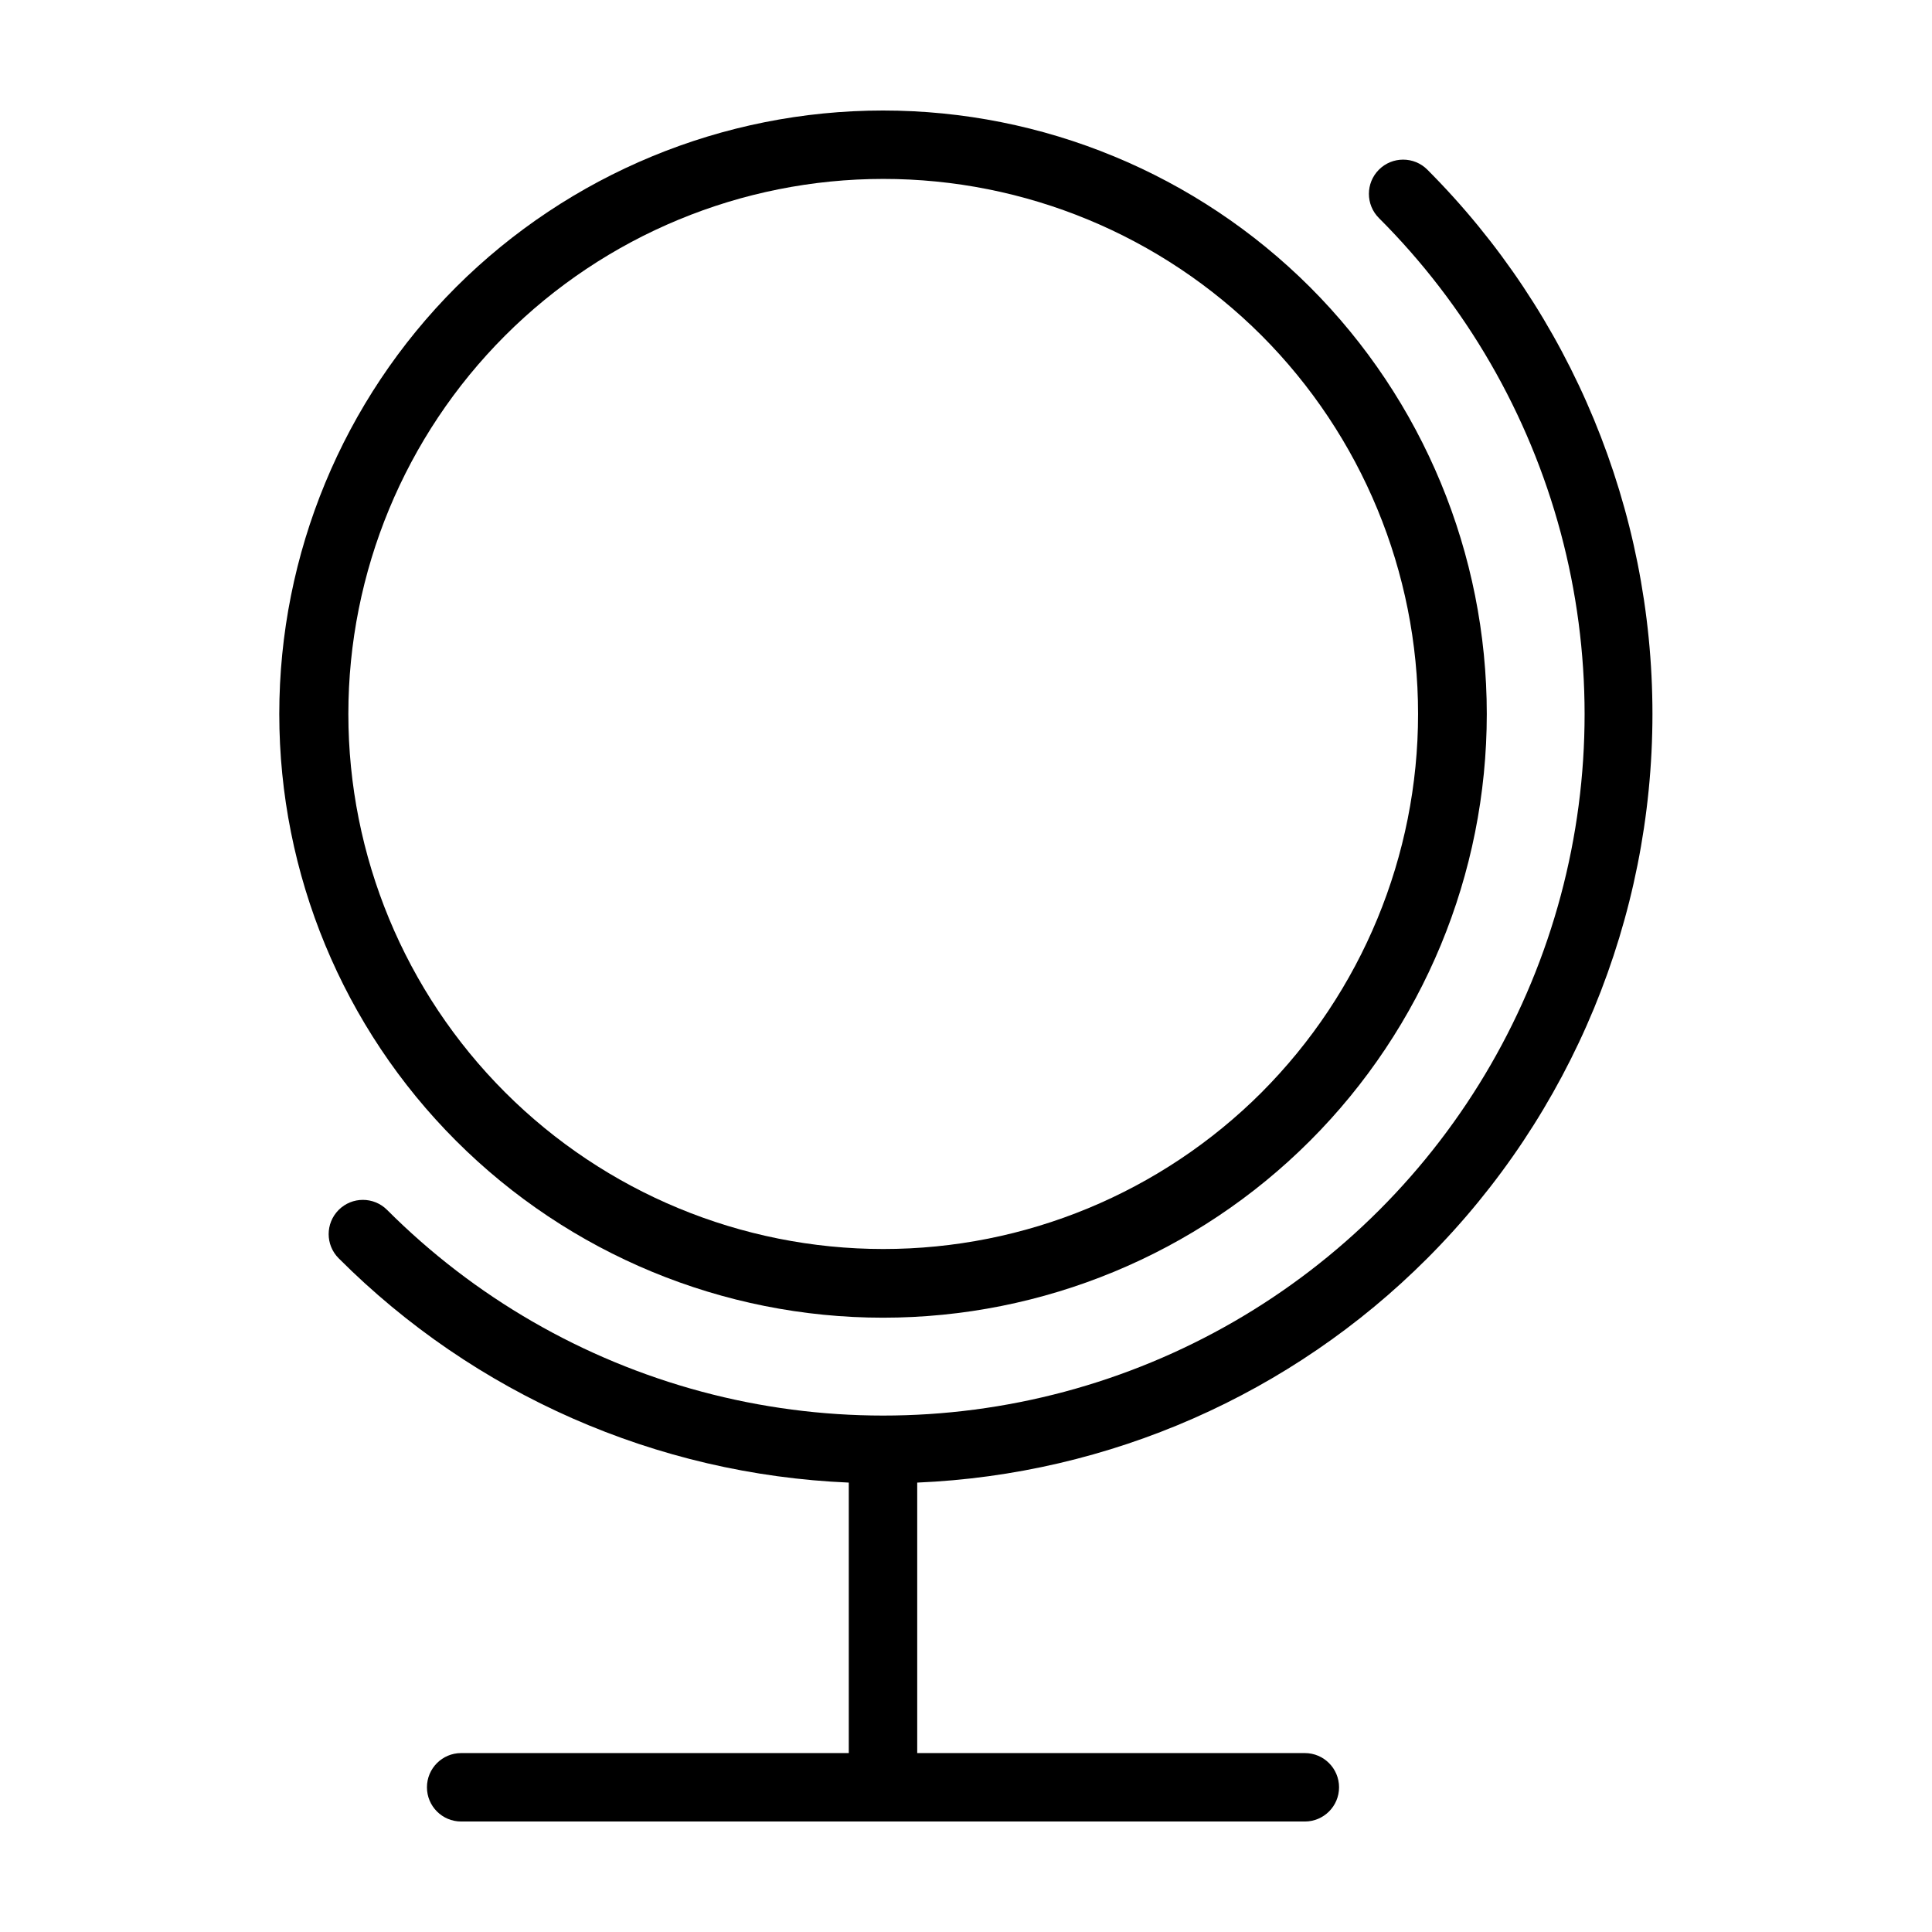
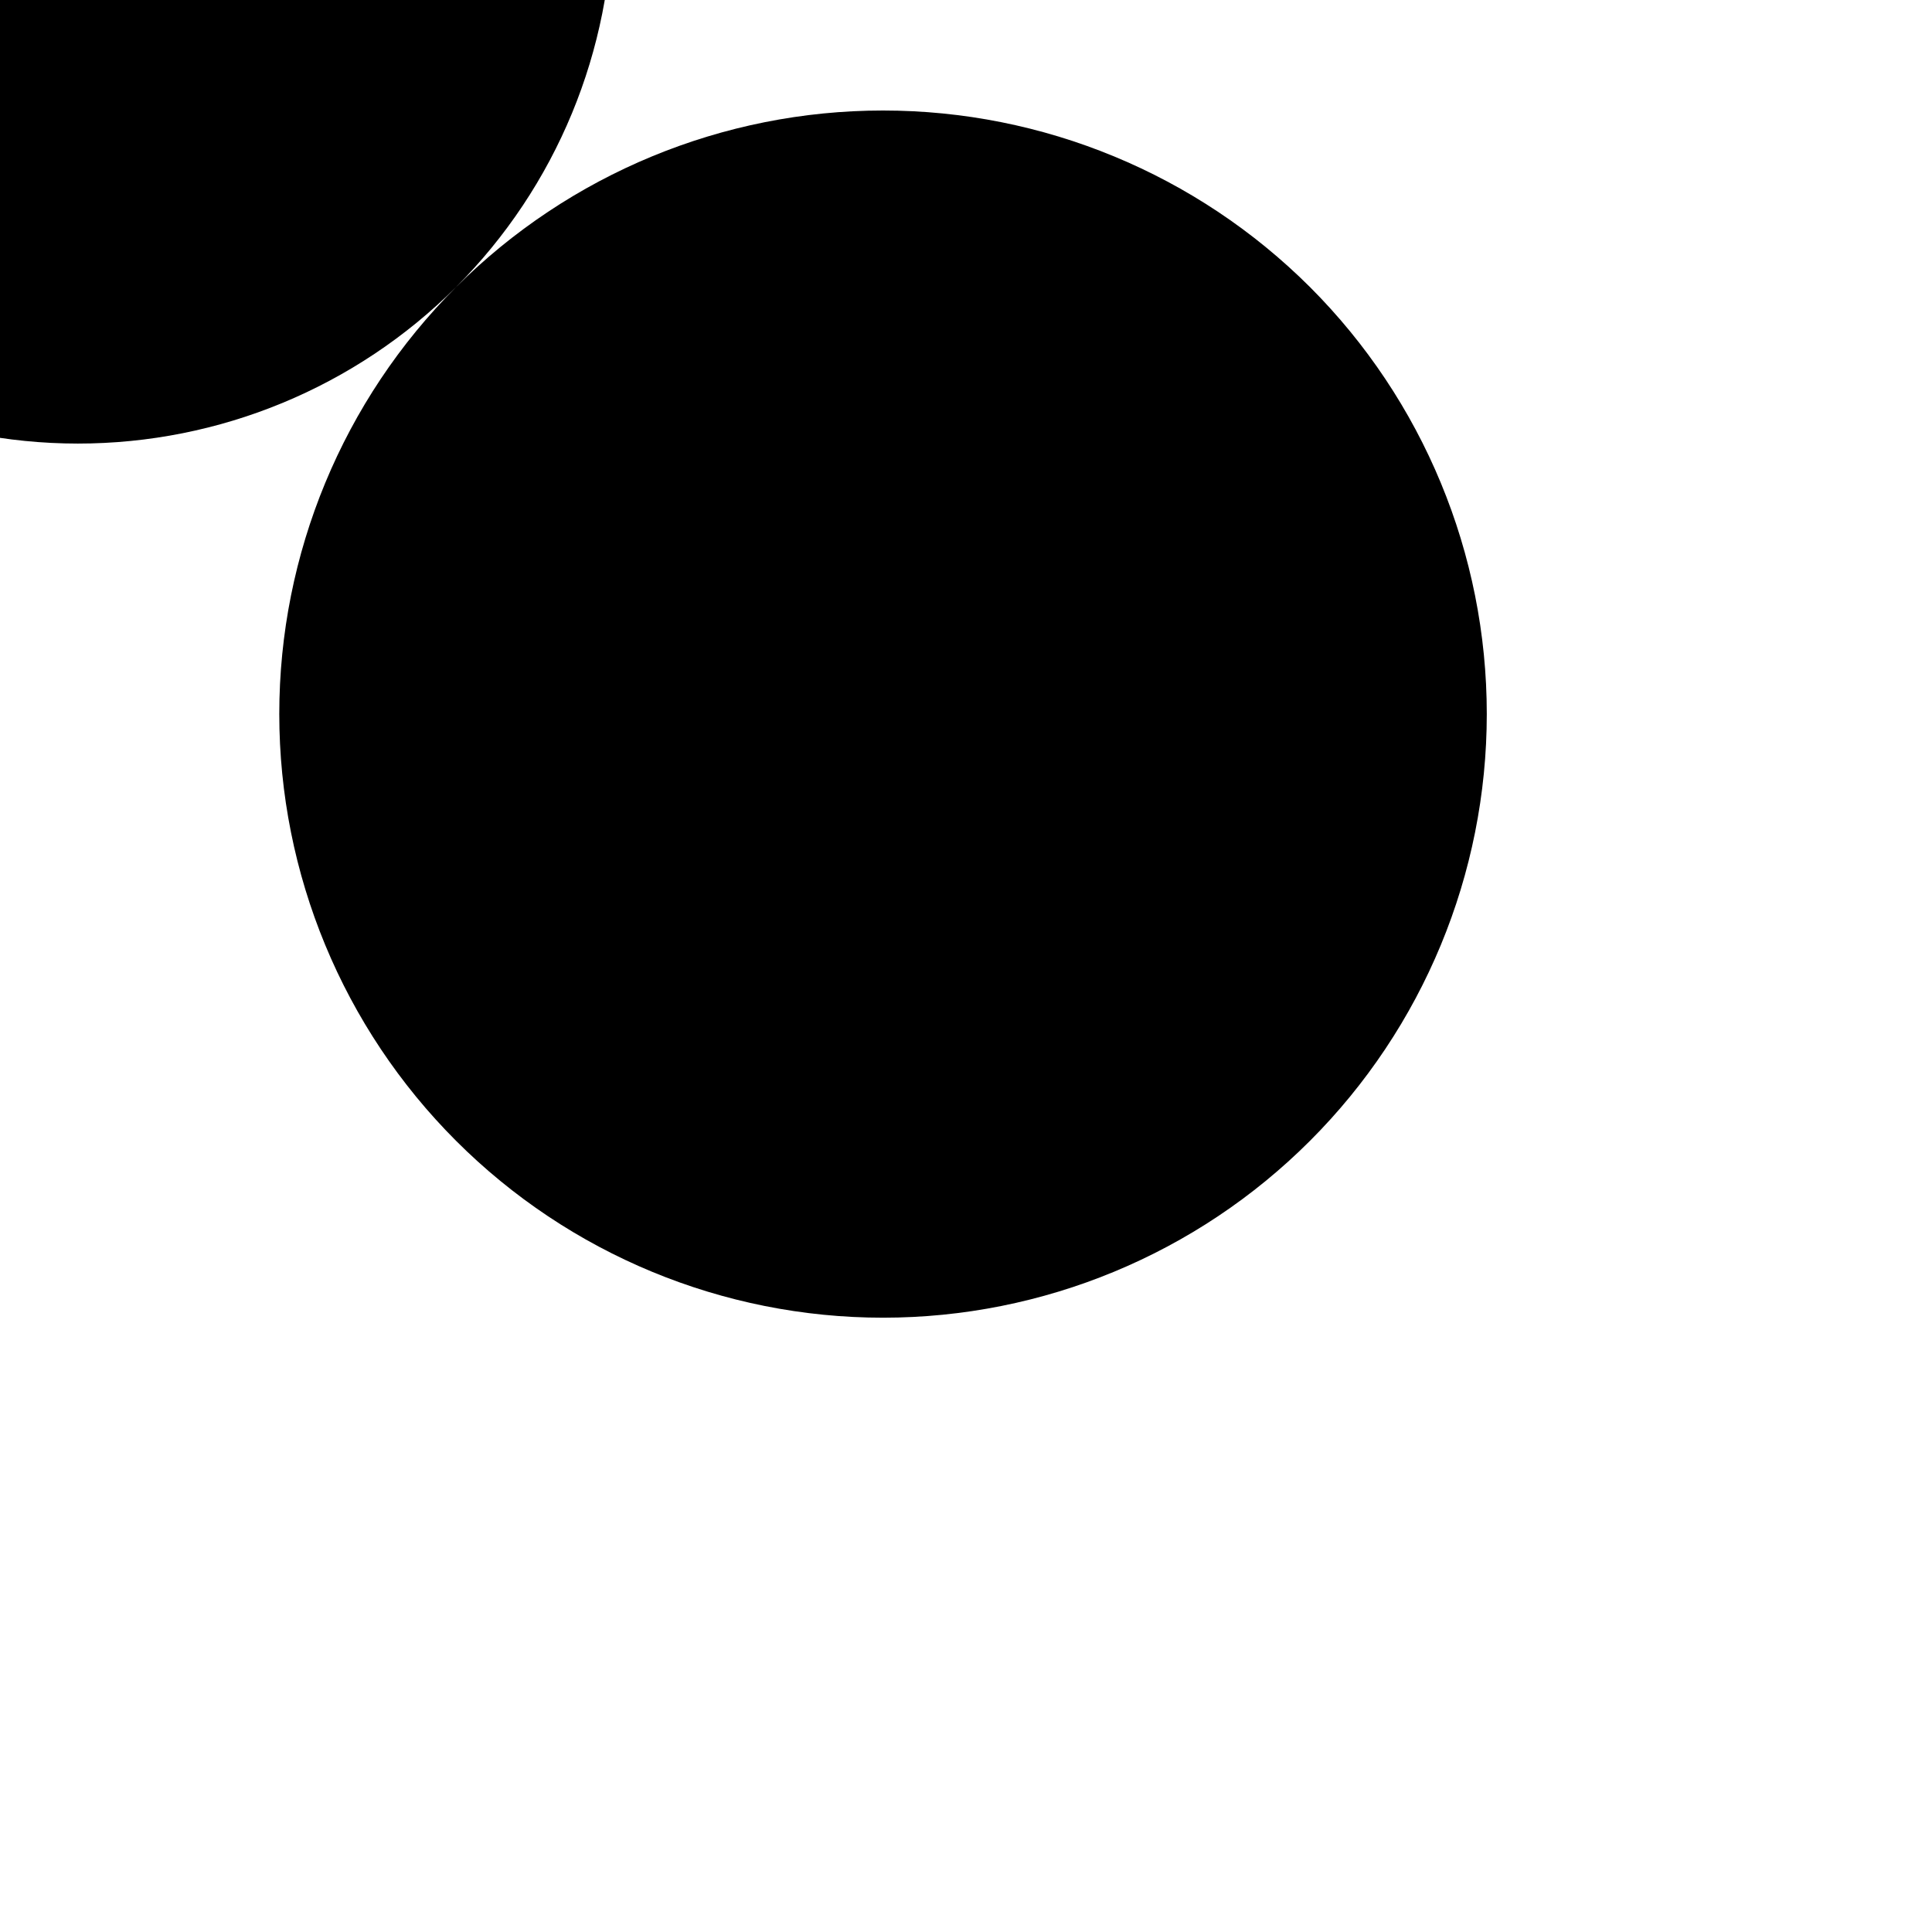
<svg xmlns="http://www.w3.org/2000/svg" fill="#000000" width="800px" height="800px" version="1.1" viewBox="144 144 512 512">
  <g>
-     <path d="m522.26 477.46c38.203-38.289 59.656-90.164 59.656-144.25 0-54.09-21.453-105.96-59.656-144.25-3.543-3.543-9.285-3.543-12.828 0-3.543 3.543-3.543 9.285 0 12.828 23.09 23.066 39.699 51.805 48.156 83.324 8.457 31.523 8.465 64.715 0.023 96.238-8.441 31.527-25.035 60.273-48.113 83.352-23.078 23.078-51.824 39.672-83.352 48.113-31.523 8.441-64.715 8.434-96.238-0.023-31.52-8.457-60.258-25.066-83.324-48.156-3.543-3.543-9.289-3.543-12.828 0-3.543 3.543-3.543 9.289 0 12.828 36.012 36.066 84.262 57.281 135.18 59.438v71.68h-102.72c-5.012 0-9.07 4.062-9.07 9.07 0 5.008 4.059 9.066 9.07 9.066h223.58-0.004c5.008 0 9.07-4.059 9.07-9.066 0-5.008-4.062-9.07-9.07-9.07h-102.72v-71.68c50.922-2.156 99.172-23.371 135.18-59.438z" />
-     <path d="m264.87 220.07c-30.004 30.004-46.859 70.699-46.859 113.14 0 42.434 16.855 83.129 46.859 113.13 30.008 30.008 70.703 46.863 113.14 46.863 42.438 0 83.133-16.855 113.14-46.863 30.008-30.004 46.863-70.699 46.863-113.13 0-42.438-16.855-83.133-46.863-113.14-30.027-29.961-70.715-46.785-113.14-46.785-42.418 0-83.105 16.824-113.14 46.785zm213.45 213.45v-0.004c-26.598 26.574-62.66 41.496-100.26 41.484-37.598-0.012-73.652-14.957-100.23-41.547-26.578-26.59-41.512-62.648-41.512-100.25s14.934-73.652 41.512-100.24c26.582-26.59 62.637-41.535 100.23-41.547 37.598-0.012 73.66 14.91 100.26 41.484 26.566 26.621 41.484 62.695 41.484 100.3 0 37.613-14.918 73.688-41.484 100.31z" />
+     <path d="m264.87 220.07c-30.004 30.004-46.859 70.699-46.859 113.14 0 42.434 16.855 83.129 46.859 113.13 30.008 30.008 70.703 46.863 113.14 46.863 42.438 0 83.133-16.855 113.14-46.863 30.008-30.004 46.863-70.699 46.863-113.13 0-42.438-16.855-83.133-46.863-113.14-30.027-29.961-70.715-46.785-113.14-46.785-42.418 0-83.105 16.824-113.14 46.785zv-0.004c-26.598 26.574-62.66 41.496-100.26 41.484-37.598-0.012-73.652-14.957-100.23-41.547-26.578-26.59-41.512-62.648-41.512-100.25s14.934-73.652 41.512-100.24c26.582-26.59 62.637-41.535 100.23-41.547 37.598-0.012 73.66 14.91 100.26 41.484 26.566 26.621 41.484 62.695 41.484 100.3 0 37.613-14.918 73.688-41.484 100.31z" />
  </g>
</svg>